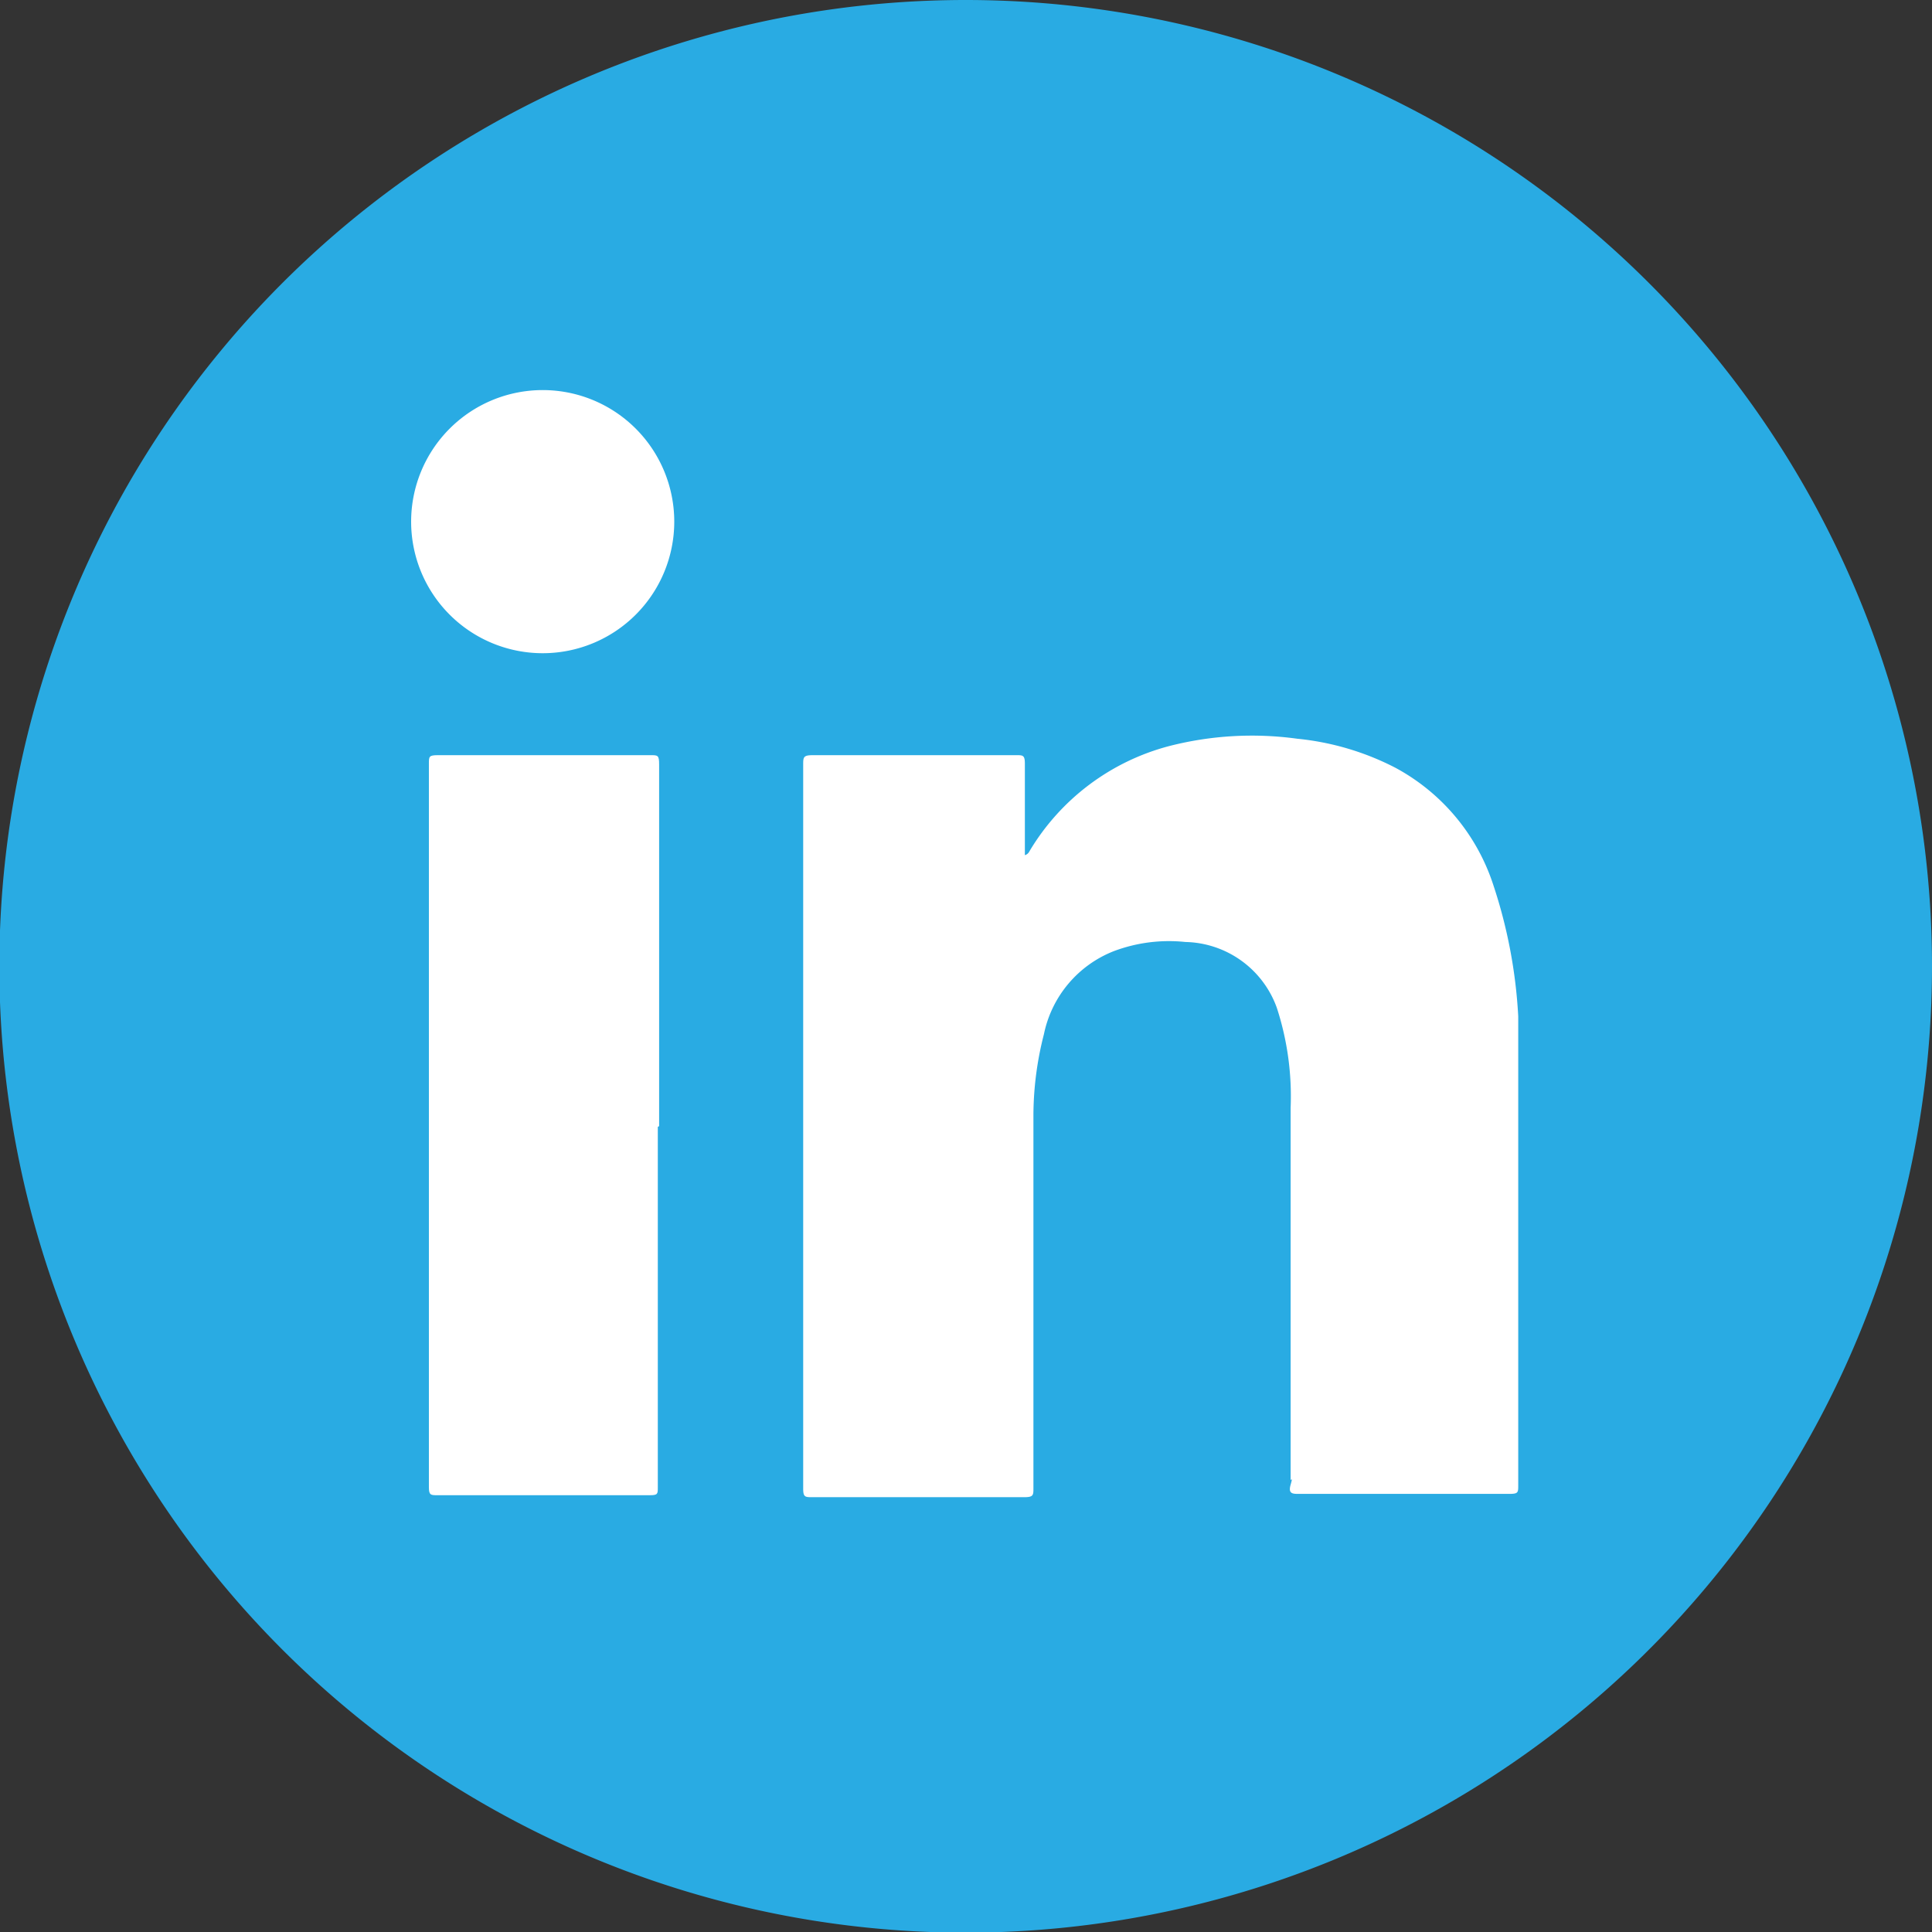
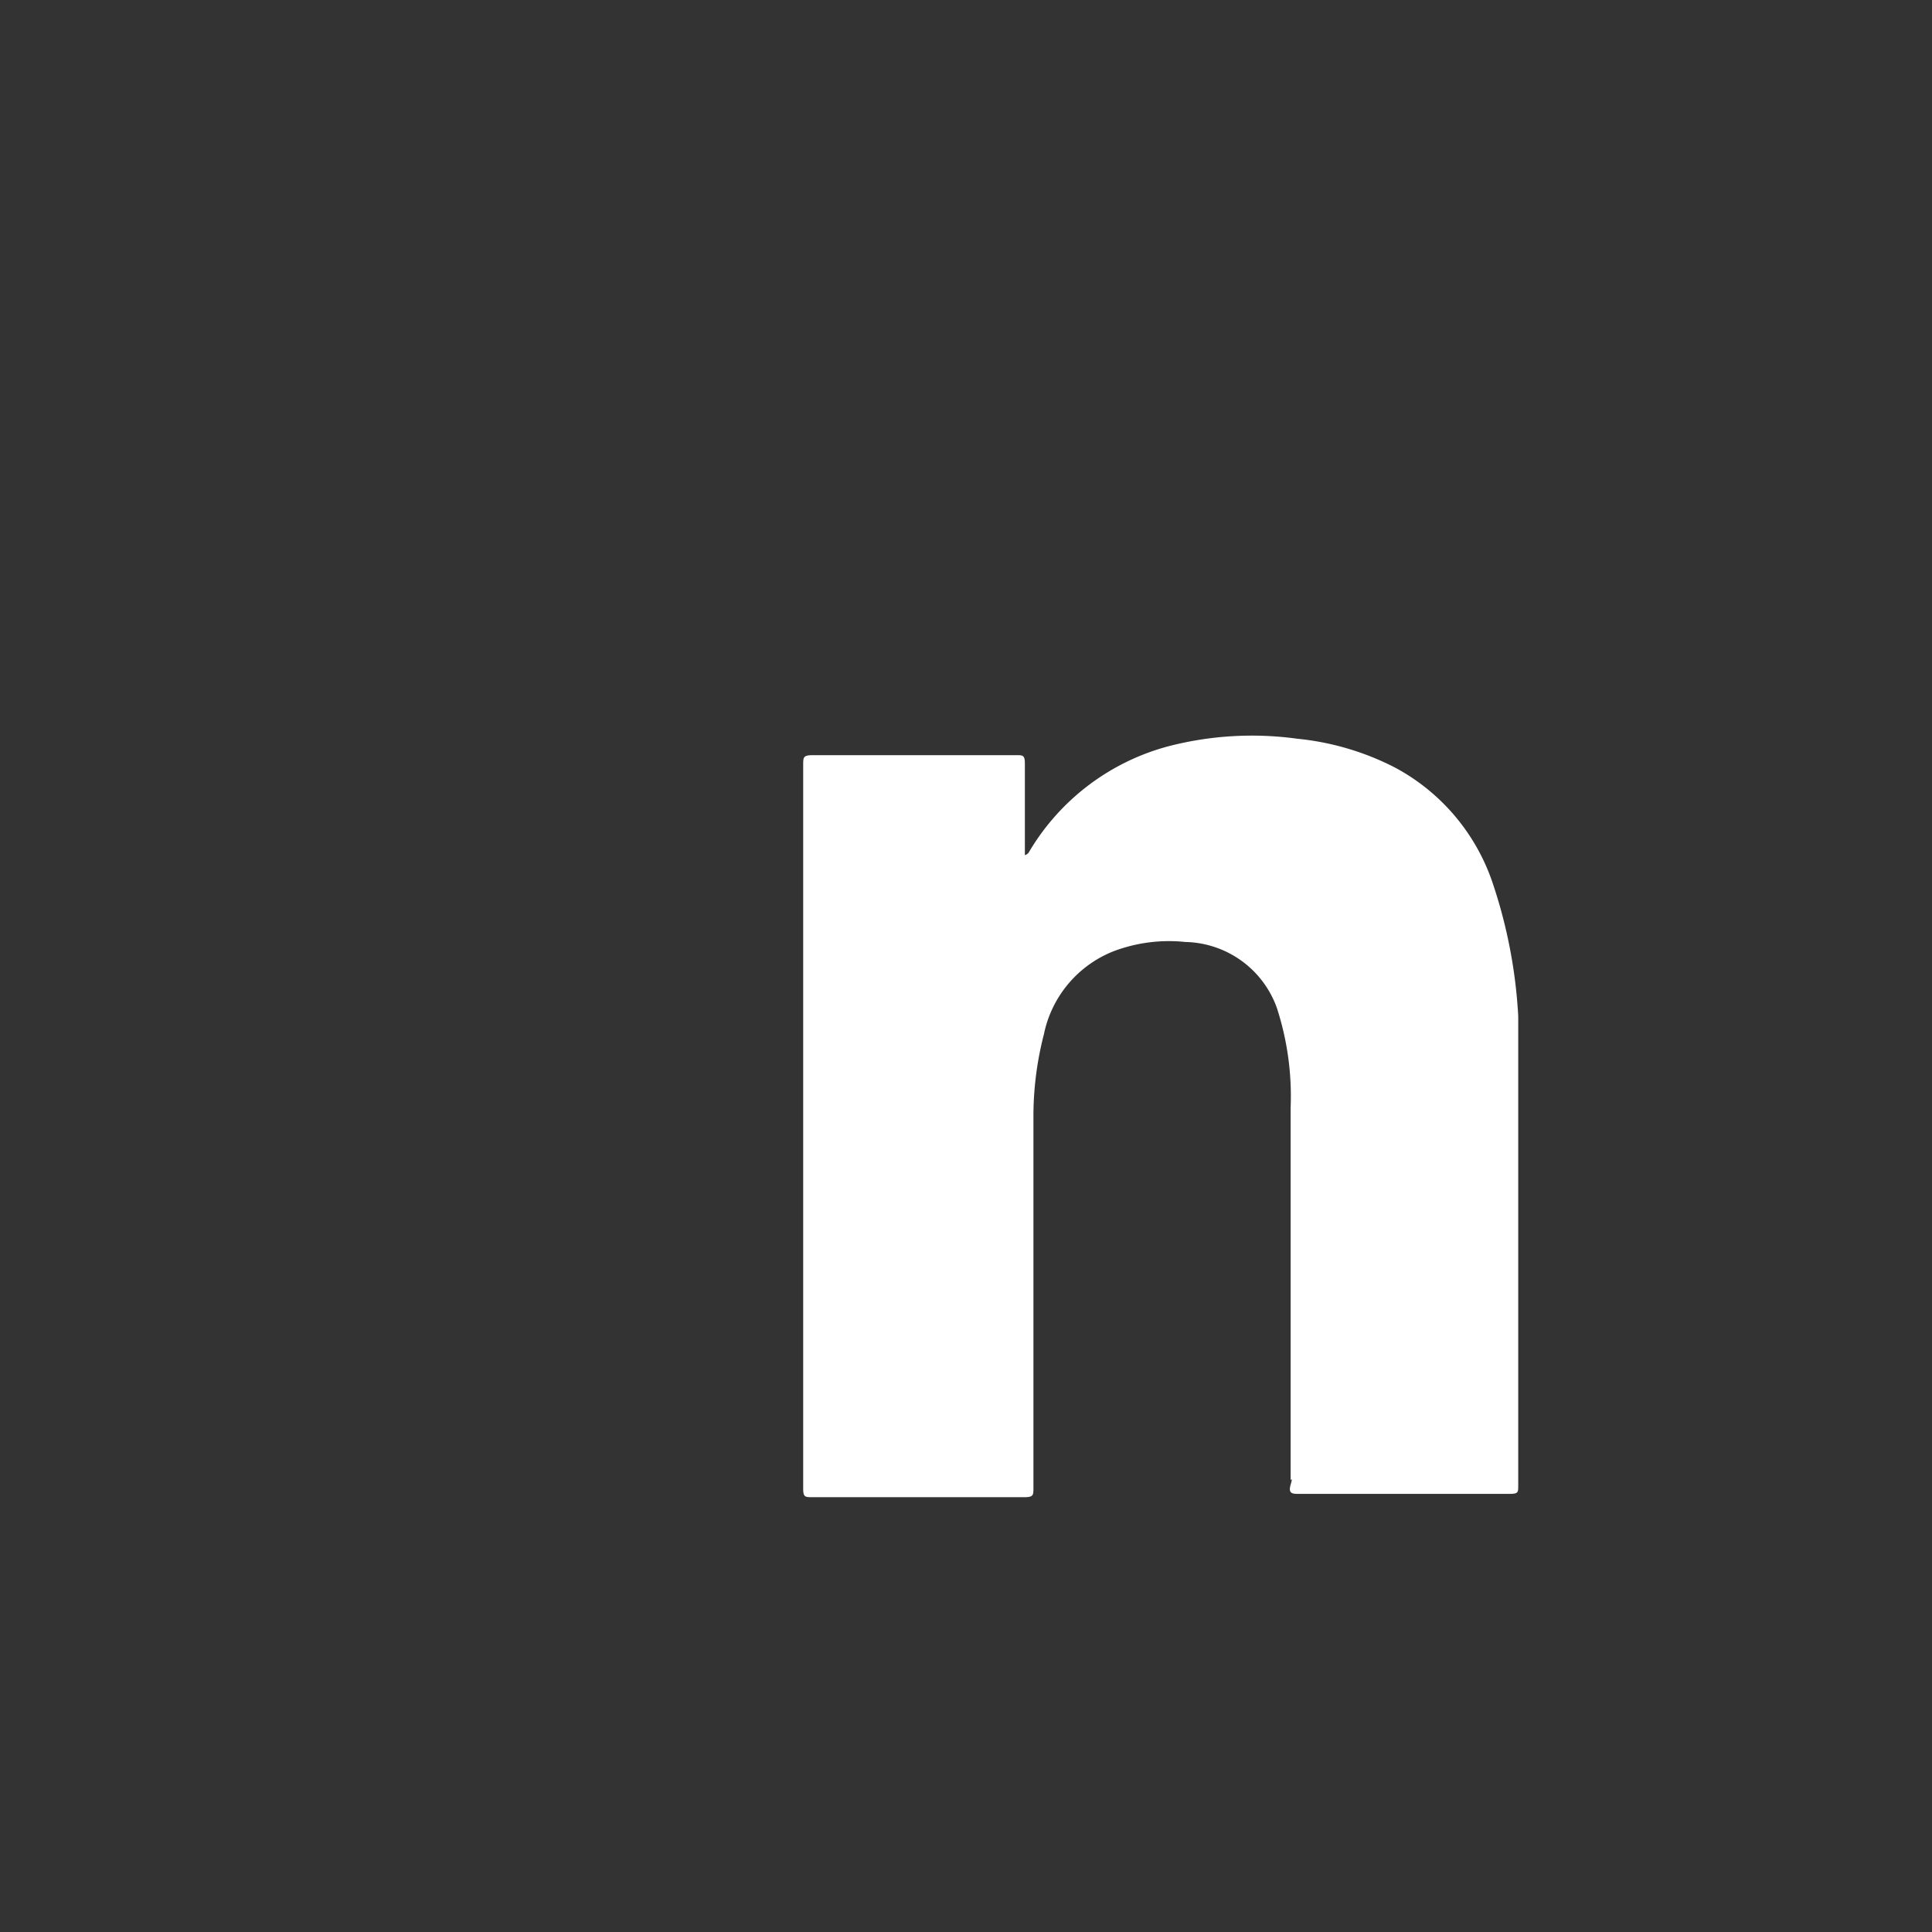
<svg xmlns="http://www.w3.org/2000/svg" viewBox="0 0 29.37 29.37">
  <rect x="0" y="0" width="29.37" height="29.37" fill="#333333" stroke="none" />
  <defs>
    <style>.cls-1{fill:#29abe3;}.cls-2{fill:#fff;}</style>
  </defs>
  <title>Recurso 2</title>
  <g id="Capa_2" data-name="Capa 2">
    <g id="Capa_1-2" data-name="Capa 1">
-       <path class="cls-1" d="M29.37,14.68A14.69,14.69,0,1,1,14.68,0,14.69,14.69,0,0,1,29.37,14.68" />
      <path class="cls-2" d="M15.58,13a.11.11,0,0,0,.07-.06,3.51,3.51,0,0,1,2.13-1.6,5.06,5.06,0,0,1,1.94-.11,4.13,4.13,0,0,1,1.49.44,3.12,3.12,0,0,1,1.49,1.78,7.61,7.61,0,0,1,.38,2c0,.4,0,.8,0,1.21v5.92c0,.11,0,.13-.14.13H19.75c-.1,0-.17,0-.13-.14s0-.05,0-.08c0-1.88,0-3.77,0-5.65a4.34,4.34,0,0,0-.21-1.52,1.51,1.51,0,0,0-1.39-1,2.38,2.38,0,0,0-1.09.14,1.73,1.73,0,0,0-1.06,1.26,5,5,0,0,0-.16,1.21c0,1.9,0,3.8,0,5.69,0,.11,0,.14-.14.14H12.35c-.11,0-.14,0-.14-.13q0-5.49,0-11c0-.12,0-.15.15-.15h3.09c.1,0,.13,0,.13.13,0,.43,0,.86,0,1.29V13" />
-       <path class="cls-2" d="M10,17.13v5.48c0,.1,0,.12-.12.12H6.65c-.1,0-.13,0-.13-.12,0-3.66,0-7.33,0-11,0-.11,0-.13.14-.13H9.89c.11,0,.13,0,.13.14v5.5" />
-       <path class="cls-2" d="M6.25,7.93a2,2,0,1,1,2,2,2,2,0,0,1-2-2" />
    </g>
  </g>
</svg>